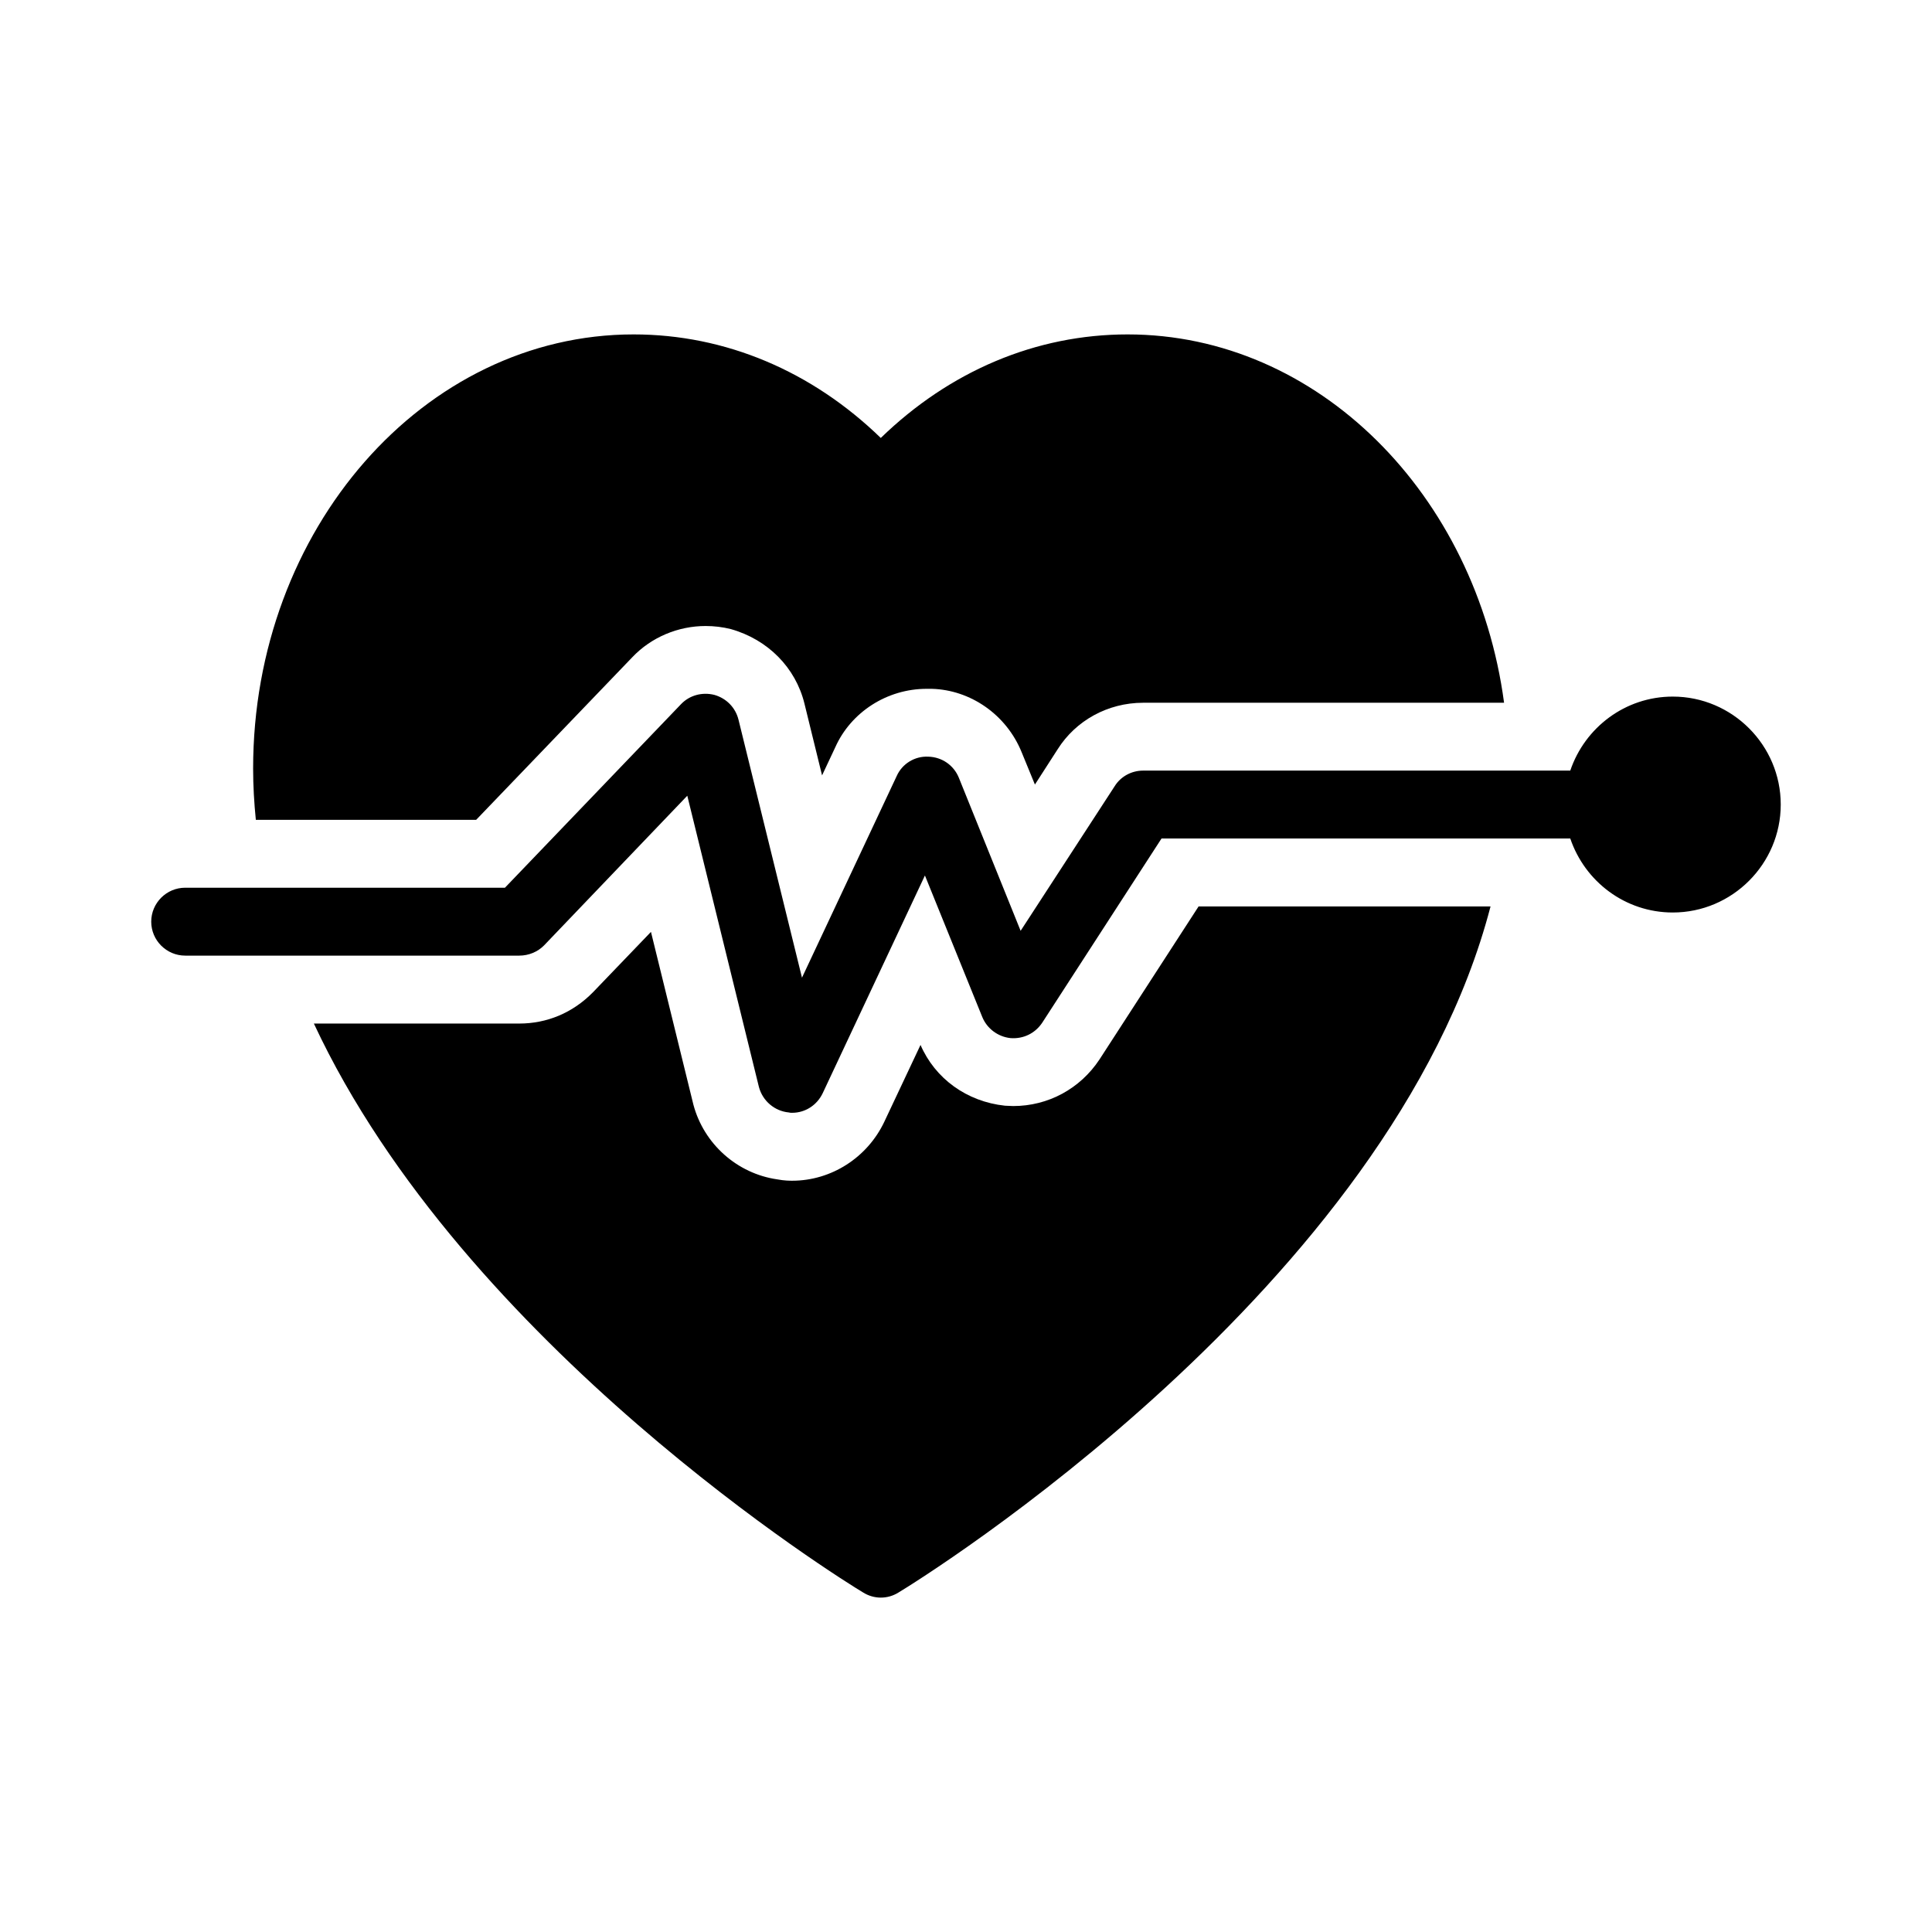
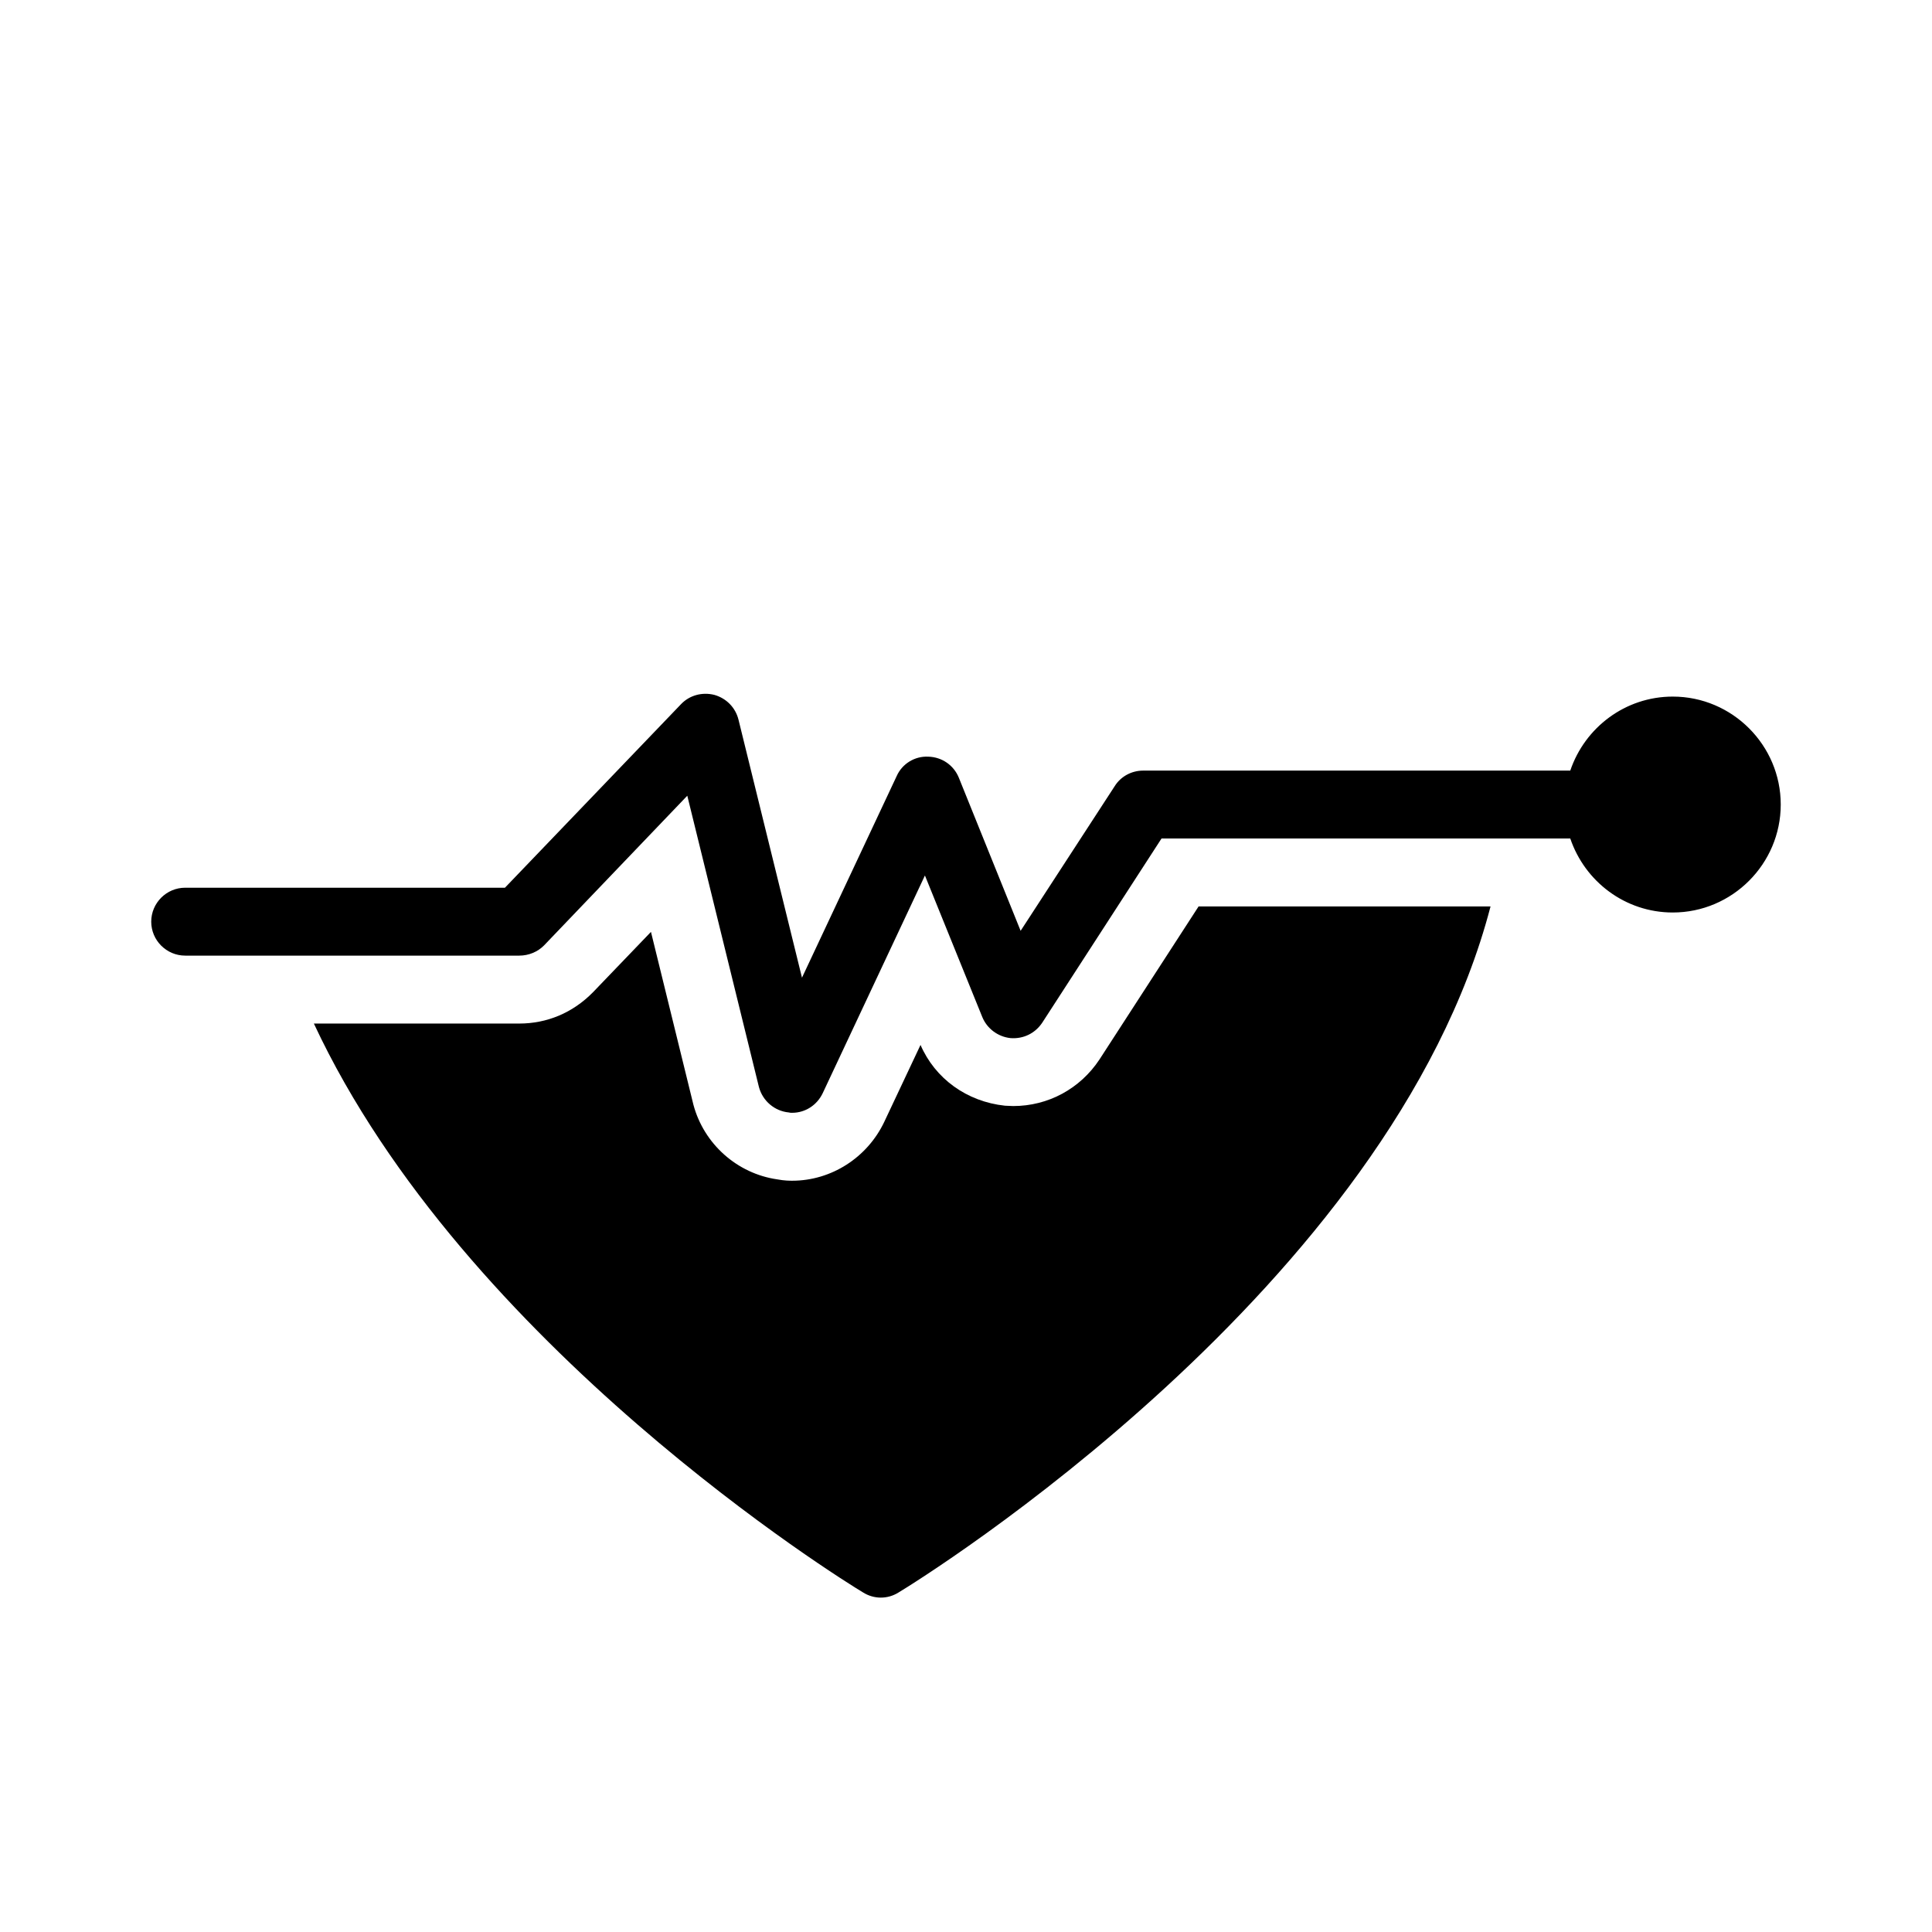
<svg xmlns="http://www.w3.org/2000/svg" fill="#000000" width="800px" height="800px" version="1.1" viewBox="144 144 512 512">
  <g>
    <path d="m435.36 424.79c-5.129 7.738-13.586 12.324-22.852 12.324l-2.16-0.09c-10.168-1.078-18.531-7.195-22.402-16.105l-9.625 20.422c-4.5 9.445-14.035 15.562-24.383 15.562-0.629 0-2.07 0-3.957-0.359-10.617-1.531-19.434-9.355-22.223-19.793l-11.246-45.793-15.383 16.016c-5.398 5.488-12.234 8.277-19.523 8.277h-54.426c39.855 85.379 140.26 147.63 145.57 150.78 1.438 0.898 3.059 1.352 4.68 1.352s3.238-0.449 4.68-1.352c5.848-3.508 130.63-80.879 156.9-181.82h-77.371z" />
-     <path d="m270.18 361.27 41.383-43.094c5.039-5.309 12.145-8.277 19.434-8.277 2.25 0 4.5 0.27 6.656 0.809 9.898 2.789 17.184 10.258 19.523 19.703l4.68 19.074 3.508-7.469c4.137-9.266 13.676-15.473 24.199-15.473h1.352c10.254 0.27 19.793 6.836 23.84 16.824l3.508 8.547 6.027-9.355c4.769-7.559 13.227-12.324 22.672-12.324h95.633c-7.379-55.148-49.301-97.613-99.773-97.613-24.289 0-47.141 9.715-65.406 27.441-18.262-17.723-41.203-27.441-65.496-27.441-55.59-0.004-100.84 51.637-100.84 115.06 0 4.59 0.27 9.086 0.719 13.586z" />
    <path d="m193.08 397.25h88.527c2.519 0 4.859-0.988 6.566-2.699l37.965-39.676 18.984 77.191c0.988 3.688 4.137 6.387 7.918 6.746 0.27 0.09 0.539 0.09 0.898 0.09 3.418 0 6.566-1.98 8.098-5.219l27.078-57.668 15.203 37.516c1.258 3.059 4.137 5.219 7.465 5.578 3.418 0.27 6.566-1.258 8.457-4.137l31.578-48.762h108.32c3.867 11.426 14.574 19.613 27.168 19.613 15.742 0 28.609-12.867 28.609-28.609s-12.863-28.609-28.609-28.609c-12.594 0-23.301 8.188-27.168 19.613h-113.18c-3.059 0-5.938 1.531-7.559 4.137l-24.922 38.324-16.375-40.574c-1.352-3.328-4.5-5.488-8.098-5.578-3.598-0.18-6.926 1.891-8.367 5.129l-25.102 53.441-16.824-68.375c-0.809-3.238-3.238-5.668-6.387-6.566-3.238-0.809-6.566 0.09-8.816 2.43l-46.691 48.672h-84.742c-4.949 0-8.996 4.047-8.996 8.996 0 4.949 4.047 8.996 8.996 8.996z" />
  </g>
</svg>